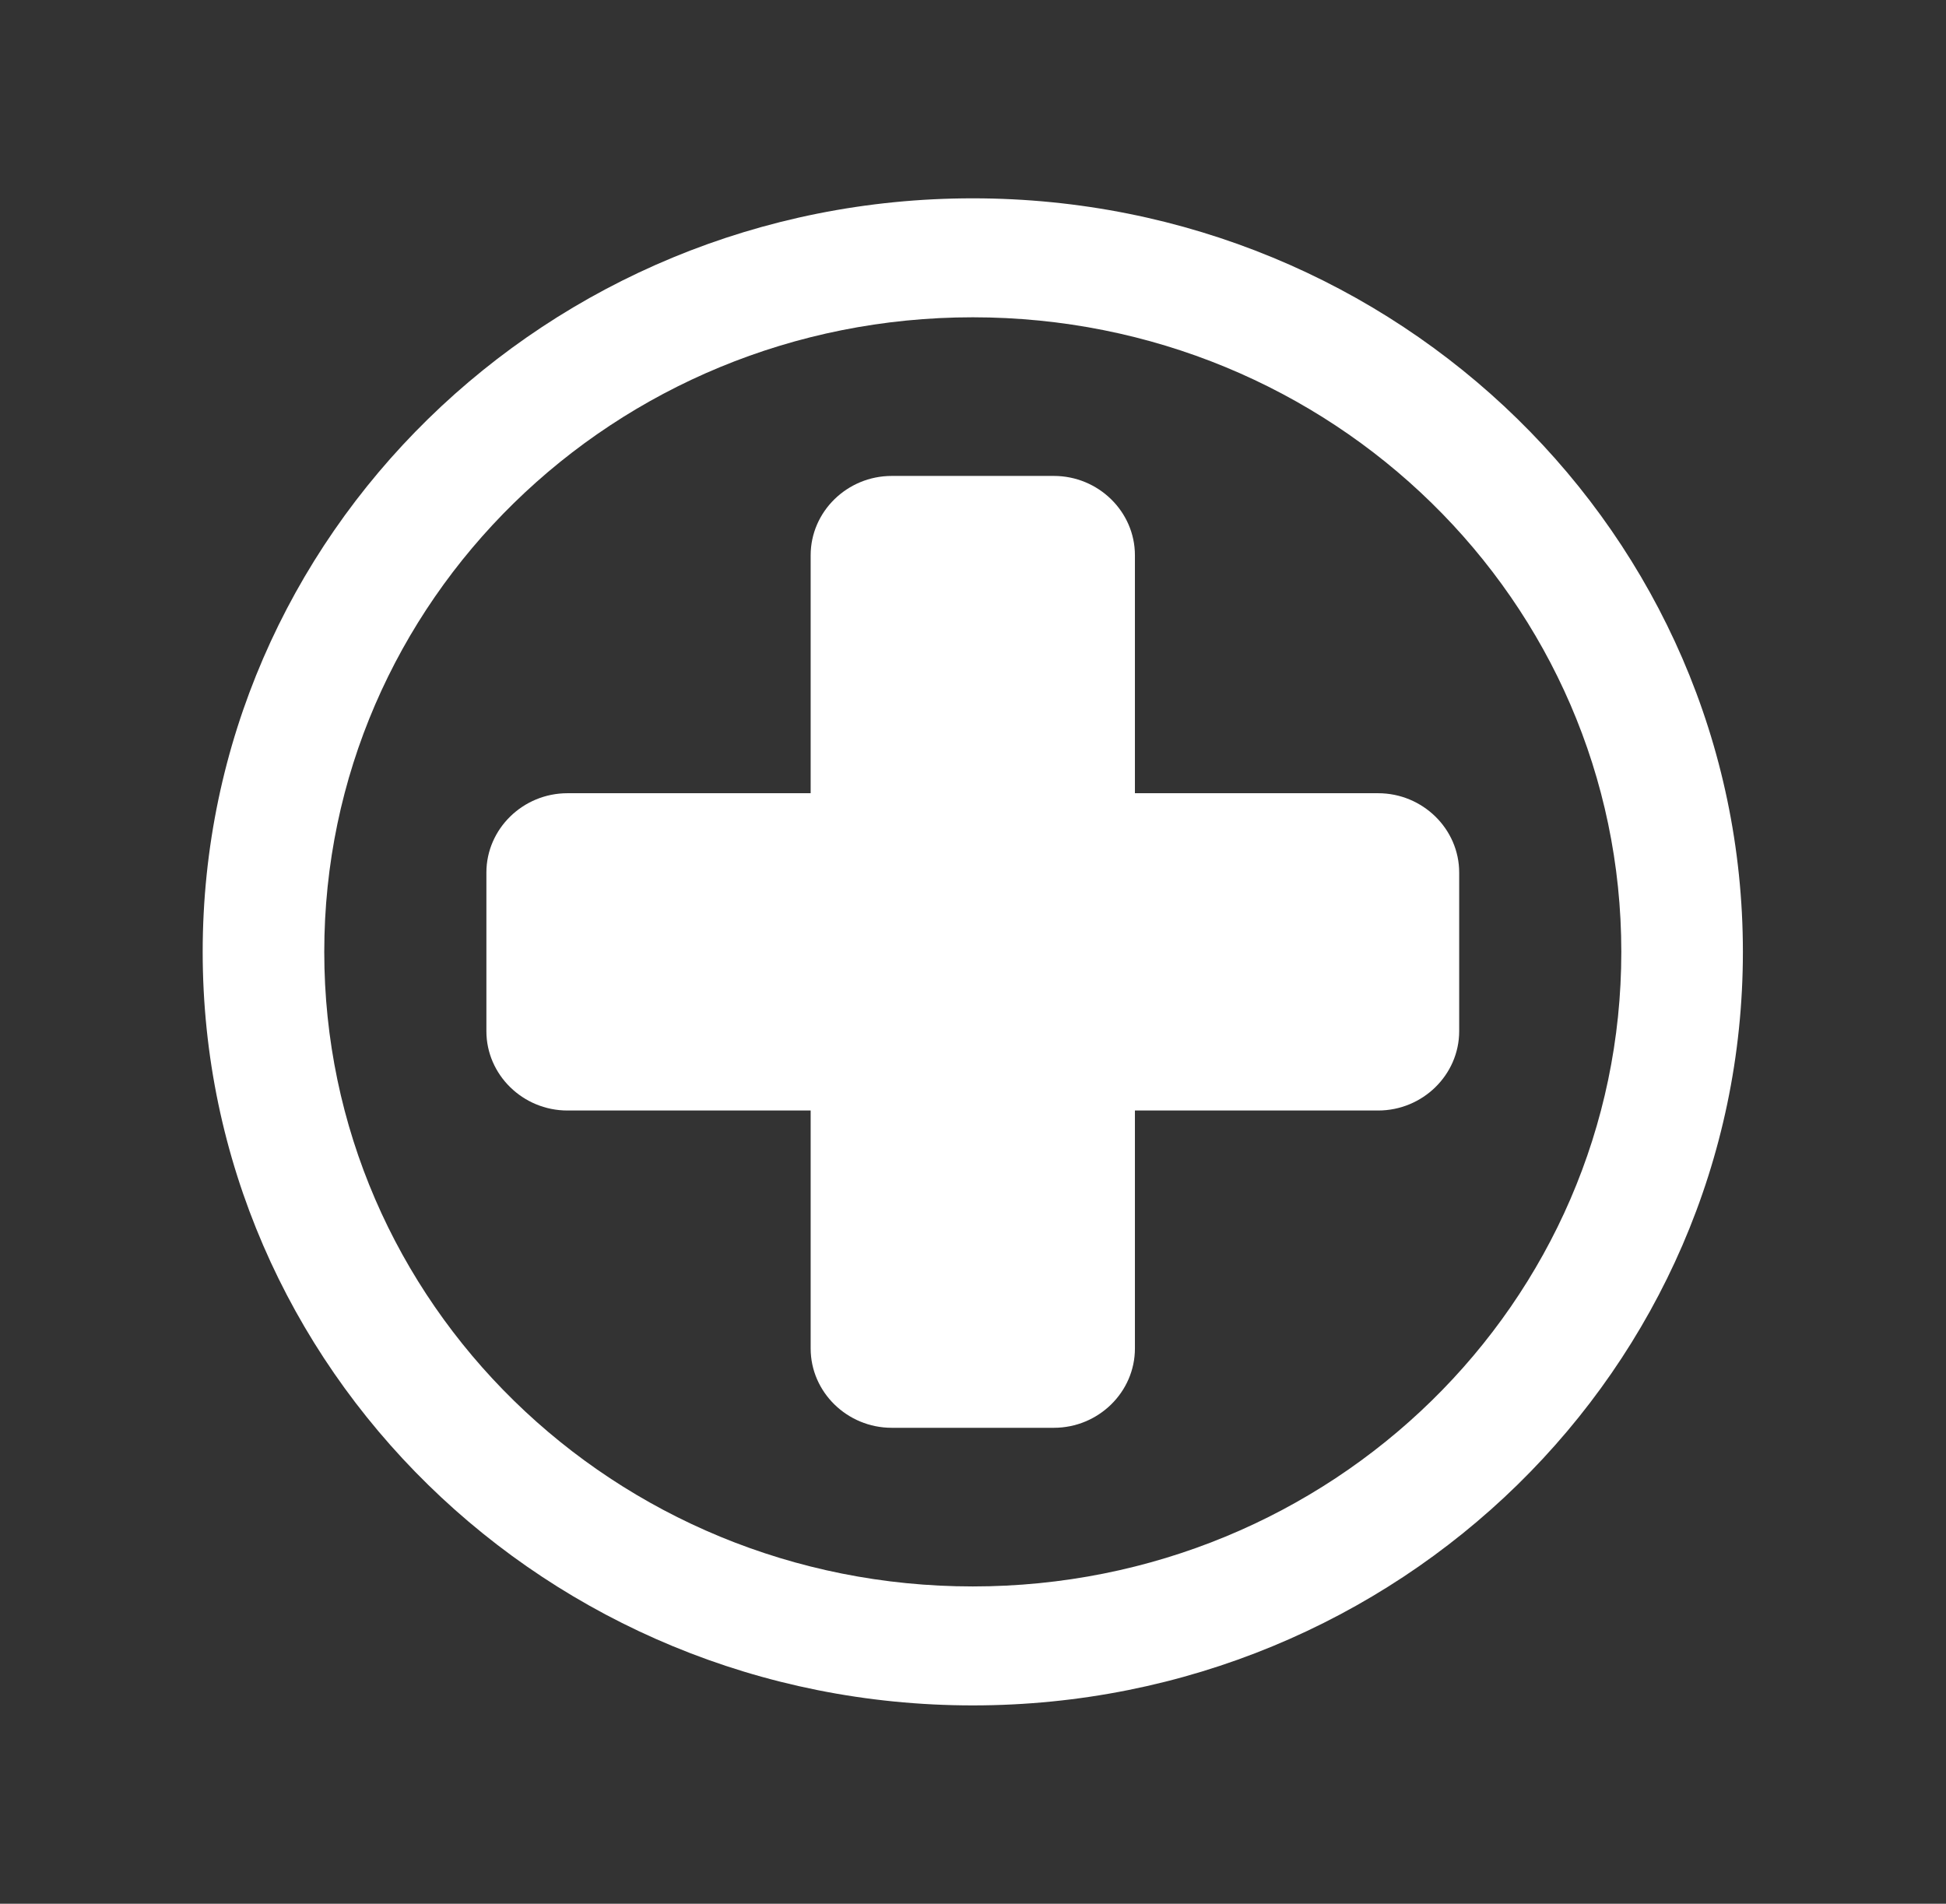
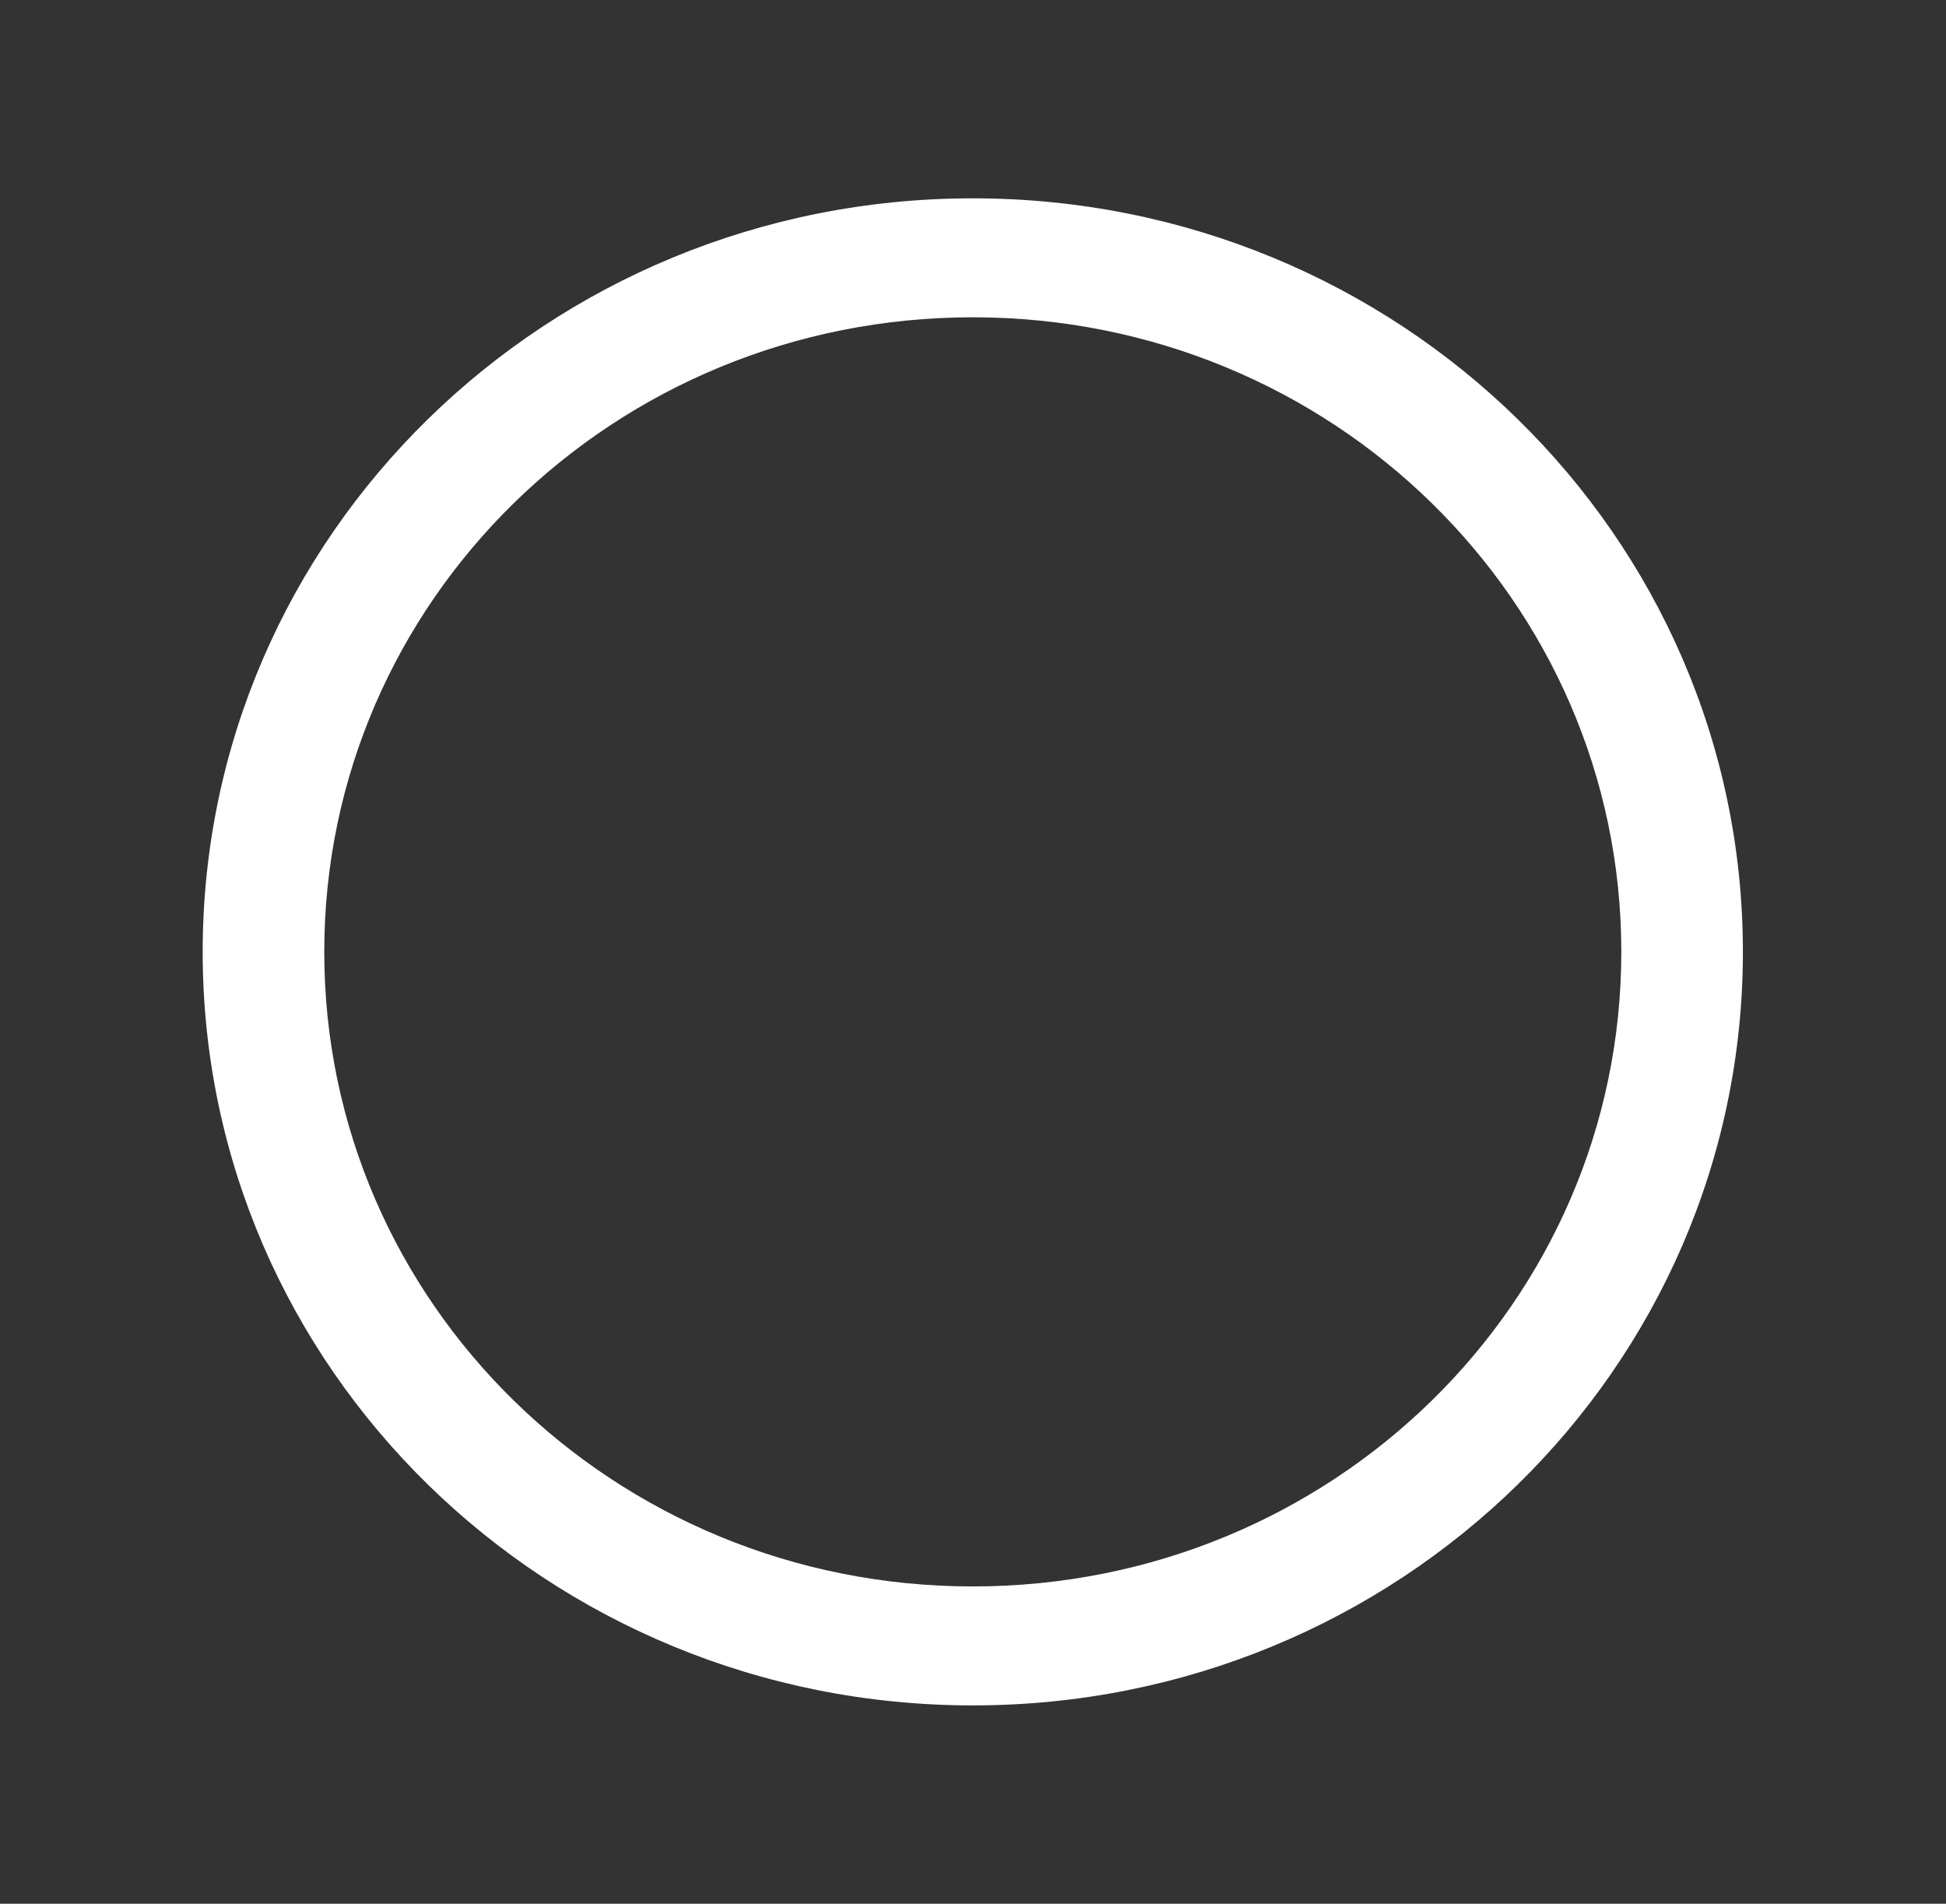
<svg xmlns="http://www.w3.org/2000/svg" width="46" height="45" xml:space="preserve" overflow="hidden">
  <rect width="100%" height="100%" fill="#333333" stroke="none" />
  <g transform="translate(-101 -349)">
    <path d="M22.5 7.5C14.203 7.5 7.5 14.203 7.5 22.5 7.5 30.797 14.203 37.5 22.5 37.5 30.797 37.5 37.5 30.797 37.5 22.5 37.5 14.203 30.797 7.5 22.5 7.5ZM22.5 40.312C12.656 40.312 4.688 32.344 4.688 22.5 4.688 12.656 12.656 4.688 22.5 4.688 32.344 4.688 40.312 12.656 40.312 22.5 40.312 32.344 32.344 40.312 22.5 40.312Z" fill="#FFFFFF" transform="matrix(1.022 0 0 1 101 349)" />
-     <path d="M31.875 18.75 26.25 18.75 26.25 13.125C26.25 12.094 25.406 11.25 24.375 11.25L20.625 11.25C19.594 11.25 18.75 12.094 18.75 13.125L18.75 18.75 13.125 18.75C12.094 18.75 11.25 19.594 11.25 20.625L11.25 24.375C11.25 25.406 12.094 26.25 13.125 26.25L18.75 26.25 18.75 31.875C18.75 32.906 19.594 33.75 20.625 33.75L24.375 33.75C25.406 33.75 26.25 32.906 26.25 31.875L26.25 26.25 31.875 26.25C32.906 26.25 33.75 25.406 33.75 24.375L33.75 20.625C33.75 19.594 32.906 18.75 31.875 18.75Z" fill="#FFFFFF" transform="matrix(1.022 0 0 1 101 349)" />
  </g>
</svg>